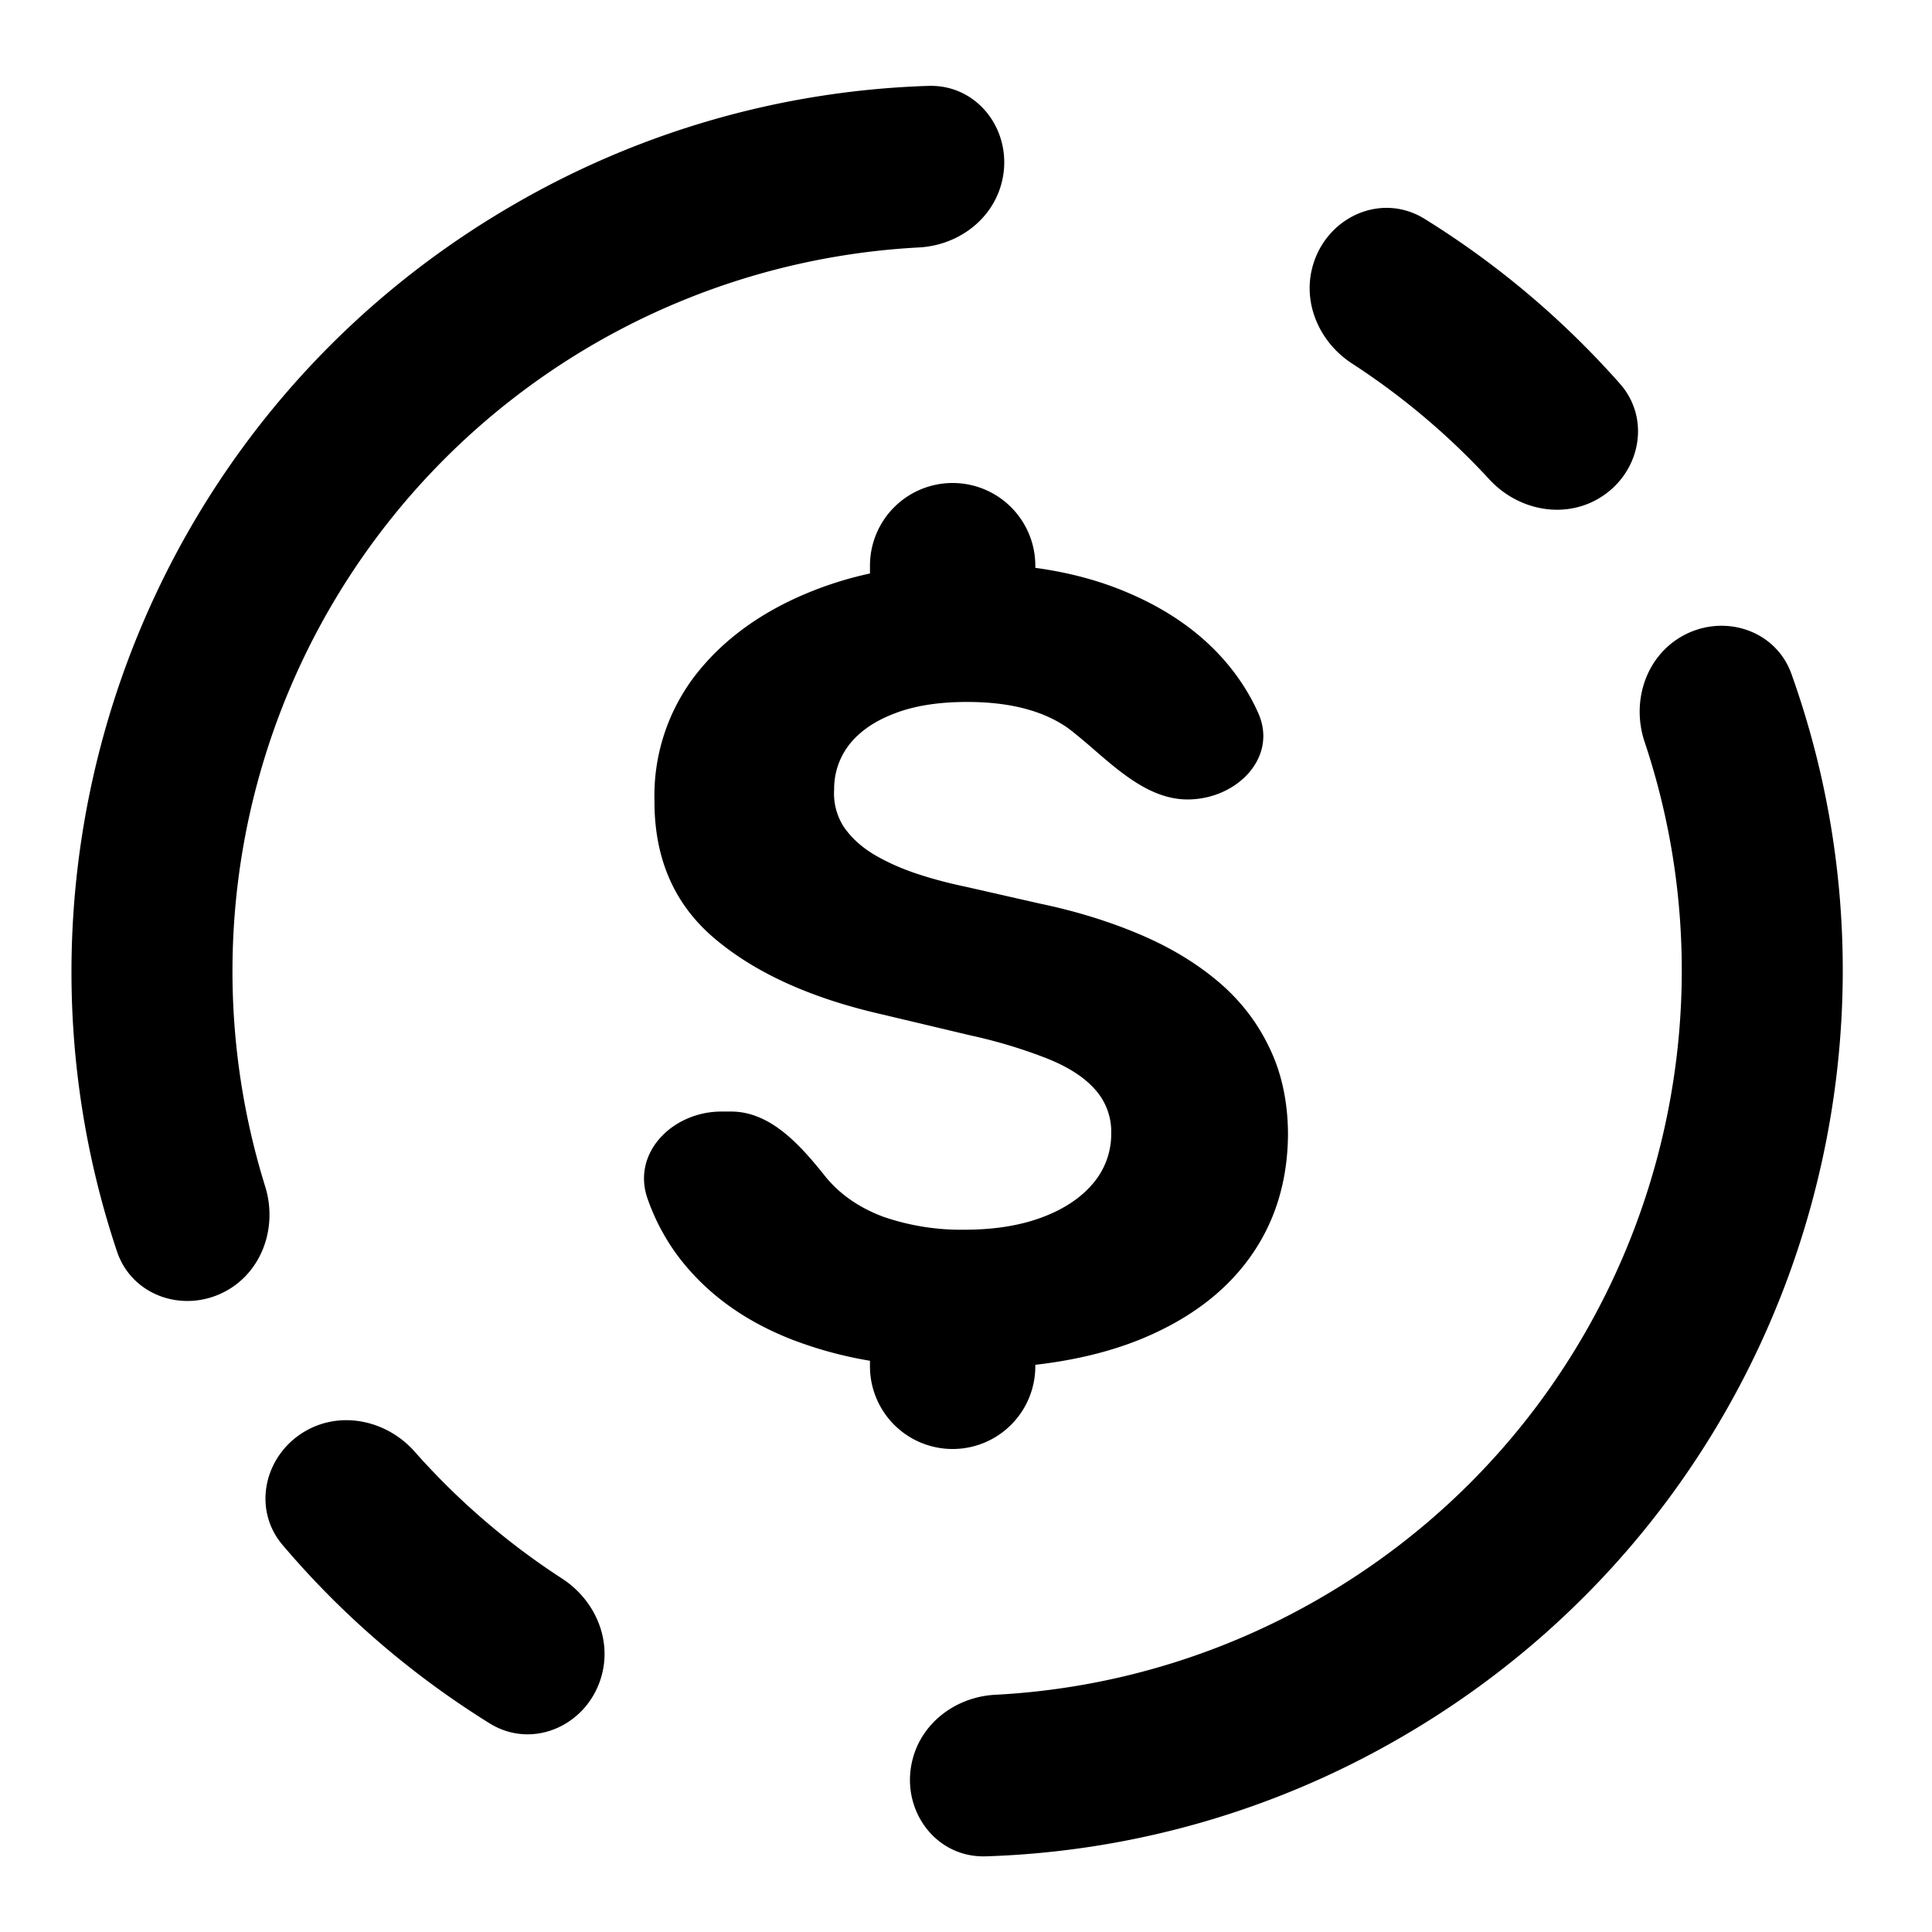
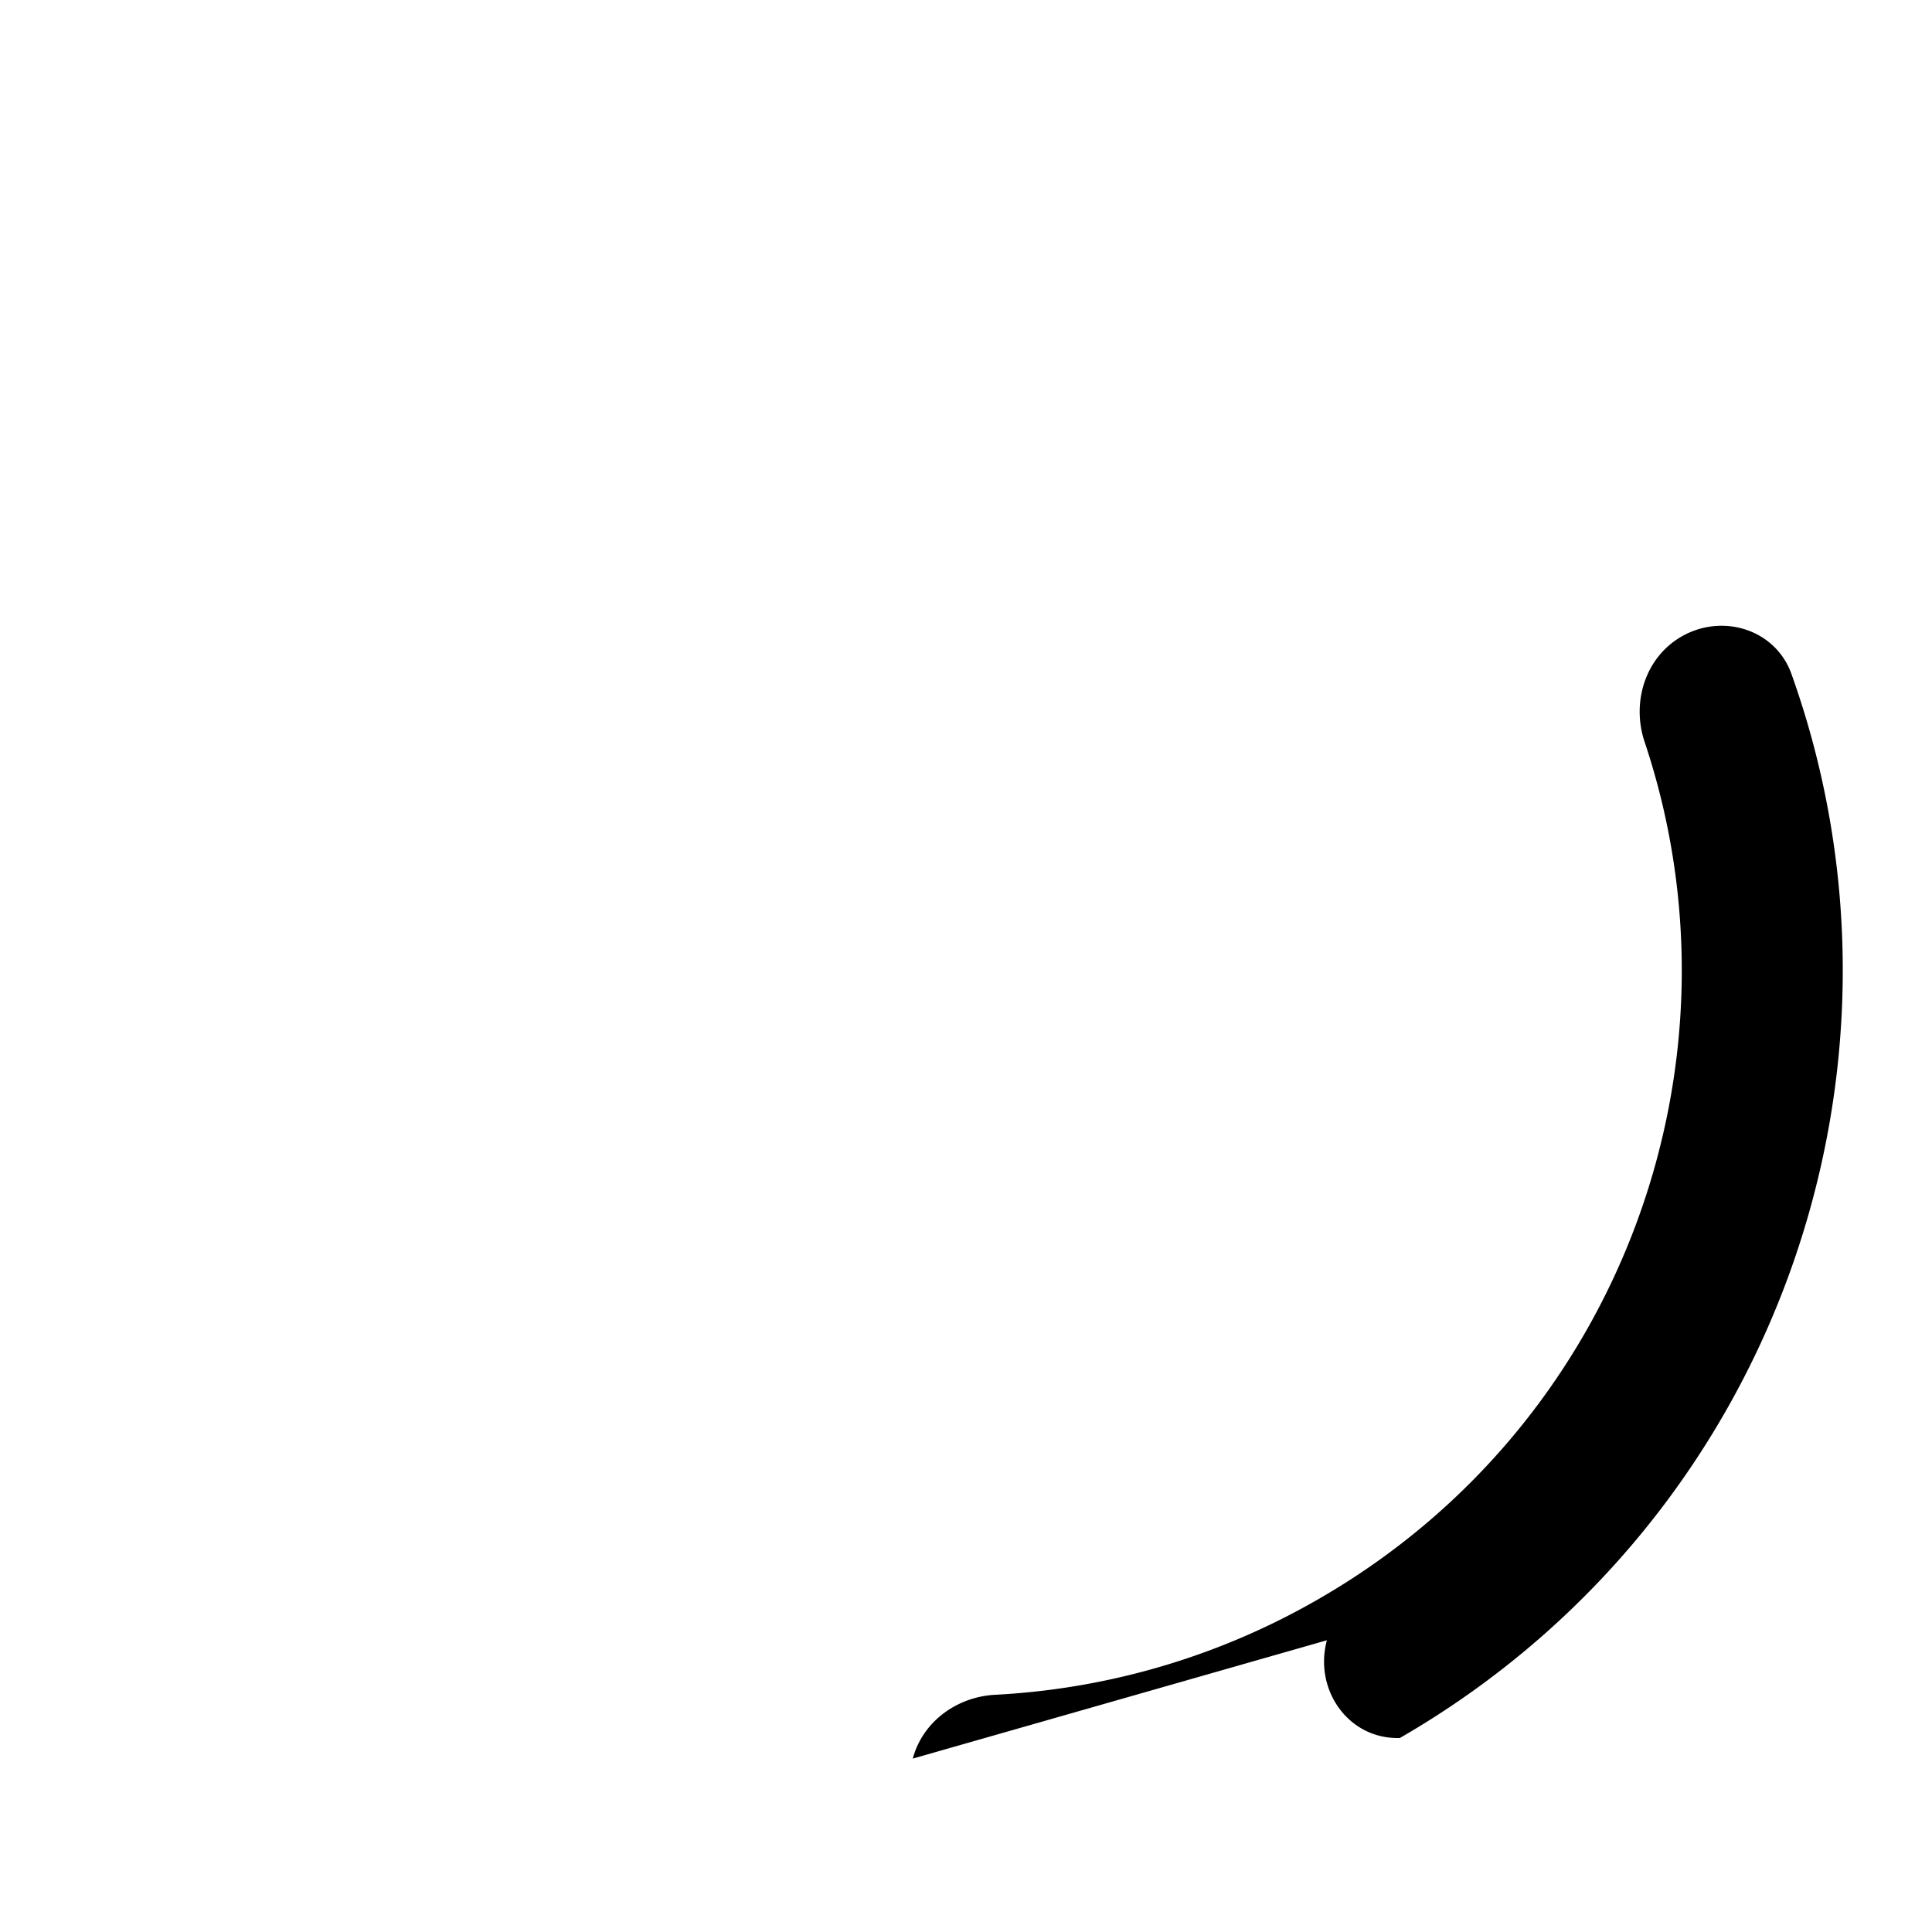
<svg xmlns="http://www.w3.org/2000/svg" fill="none" viewBox="0 0 24 24" class="acv-icon">
-   <path fill="currentColor" d="M10.807 7.027a1.027 1.027 0 0 1 2.054 0v.027c.427.058.817.164 1.169.317.573.247 1.019.59 1.337 1.03.104.145.192.296.263.456.248.555-.27 1.074-.877 1.074-.446 0-.814-.317-1.166-.622a8.519 8.519 0 0 0-.26-.218 1.36 1.36 0 0 0-.07-.053c-.306-.212-.72-.318-1.242-.318-.355 0-.655.047-.9.142-.244.092-.432.22-.563.385a.893.893 0 0 0-.19.56.766.766 0 0 0 .115.457c.087.13.206.242.357.337.15.092.325.173.523.242.197.067.408.124.633.171l.924.21c.45.094.861.221 1.237.38.375.158.7.353.975.584.274.23.487.503.638.817.154.313.233.673.236 1.078-.003.596-.164 1.112-.482 1.549-.315.434-.771.771-1.367 1.012-.38.152-.81.255-1.29.31v.019a1.027 1.027 0 0 1-2.054 0v-.069a4.995 4.995 0 0 1-.973-.265c-.613-.24-1.092-.597-1.437-1.069a2.676 2.676 0 0 1-.353-.68c-.2-.57.313-1.082.918-1.082h.12c.497 0 .869.428 1.179.817.178.215.414.378.709.489a2.96 2.96 0 0 0 1.01.162c.368 0 .688-.051.96-.152.274-.102.487-.243.638-.423a.943.943 0 0 0 .226-.623.782.782 0 0 0-.206-.55c-.134-.15-.332-.276-.593-.38a6.28 6.28 0 0 0-.95-.286l-1.12-.266c-.868-.2-1.553-.511-2.056-.936-.503-.424-.752-.996-.749-1.715a2.453 2.453 0 0 1 .498-1.544c.338-.44.802-.783 1.392-1.03a4.52 4.52 0 0 1 .787-.247v-.097ZM3.793 17.778c-.51.295-.664.966-.282 1.415.749.883 1.62 1.624 2.571 2.215.542.336 1.228.019 1.393-.598.124-.46-.092-.94-.492-1.2a8.935 8.935 0 0 1-1.83-1.575c-.343-.389-.911-.517-1.36-.257ZM3.294 14.738c.152.488-.024 1.032-.466 1.288-.518.299-1.185.086-1.375-.481-1.626-4.857.329-10.348 4.937-13.008a10.951 10.951 0 0 1 5.143-1.47c.637-.02 1.072.598.907 1.214-.123.46-.55.768-1.026.793a9.003 9.003 0 0 0-8.12 11.664ZM19.852 6.197c-.443.255-1.002.135-1.349-.24a8.938 8.938 0 0 0-1.707-1.441c-.4-.26-.616-.74-.492-1.2.165-.616.85-.934 1.393-.597.891.552 1.71 1.238 2.426 2.047.396.448.247 1.132-.27 1.43Z" />
-   <path fill="currentColor" d="M11.339 21.846c.123-.461.55-.769 1.026-.793a8.962 8.962 0 0 0 4.025-1.195c3.77-2.177 5.369-6.668 4.04-10.642-.165-.492.008-1.048.457-1.308.51-.294 1.168-.091 1.367.464 1.754 4.908-.19 10.519-4.864 13.218a10.951 10.951 0 0 1-5.144 1.47c-.637.02-1.072-.598-.907-1.214Z" />
+   <path fill="currentColor" d="M11.339 21.846c.123-.461.55-.769 1.026-.793a8.962 8.962 0 0 0 4.025-1.195c3.77-2.177 5.369-6.668 4.04-10.642-.165-.492.008-1.048.457-1.308.51-.294 1.168-.091 1.367.464 1.754 4.908-.19 10.519-4.864 13.218c-.637.02-1.072-.598-.907-1.214Z" />
</svg>